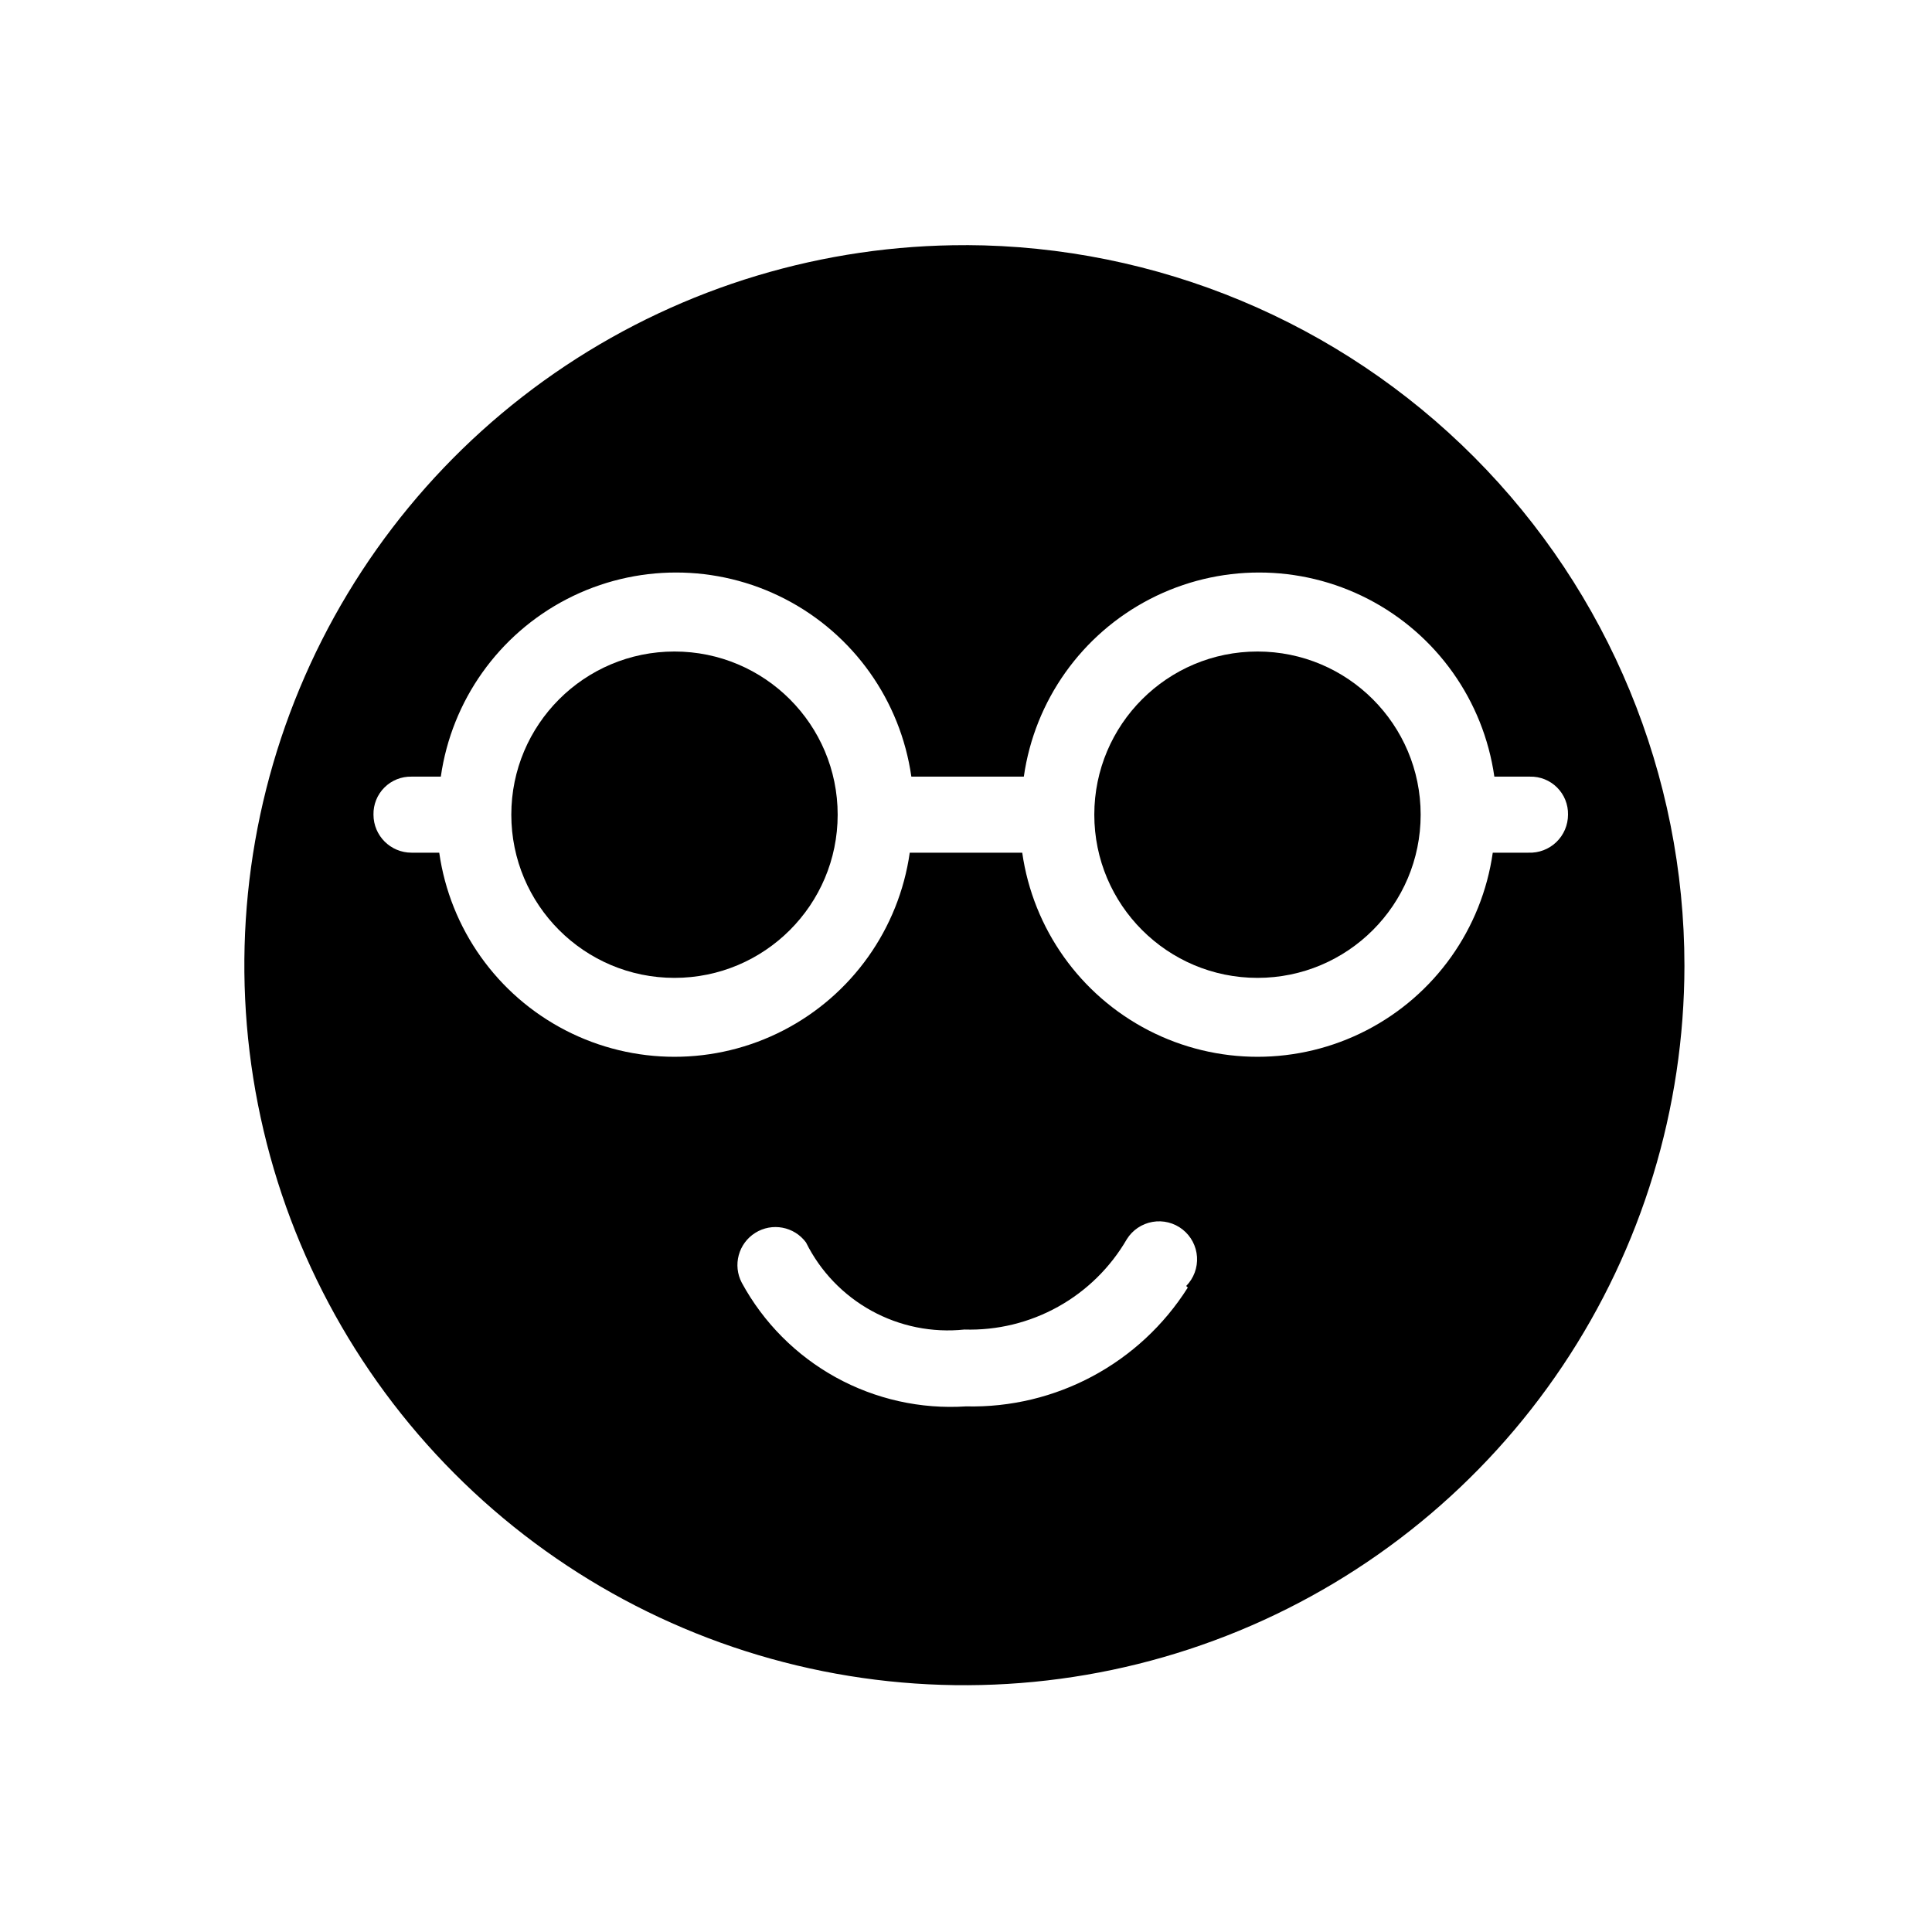
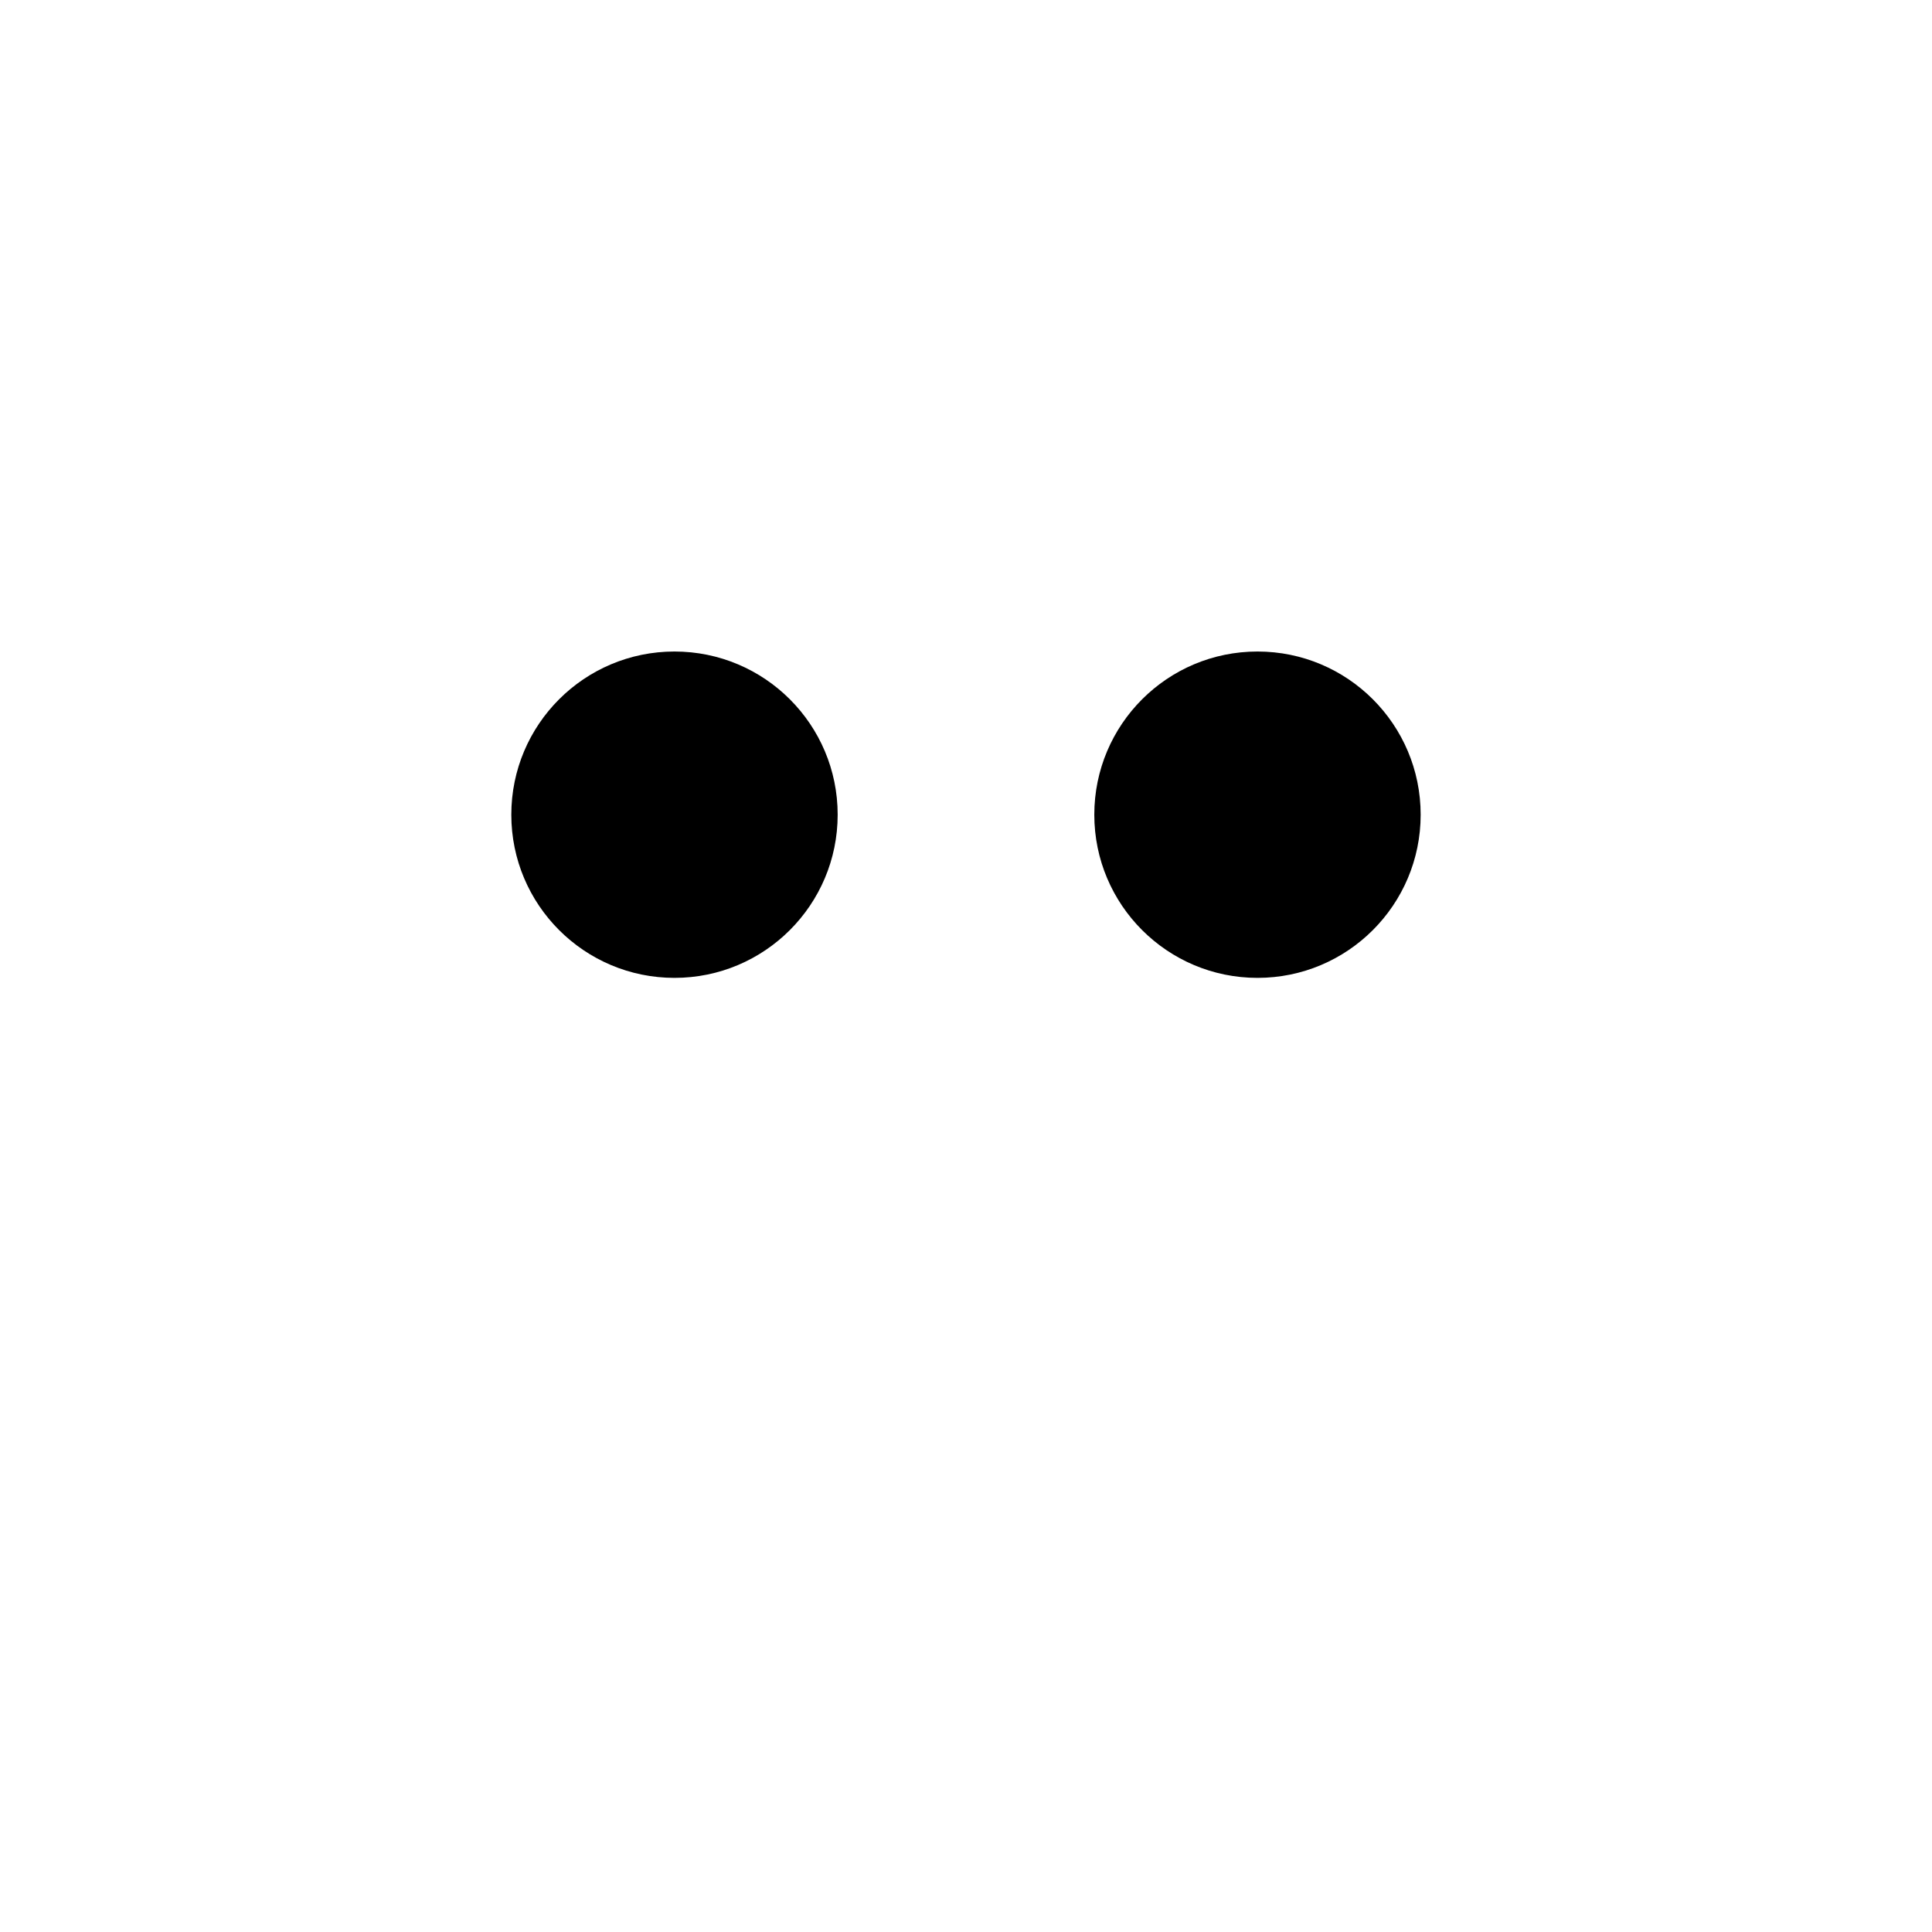
<svg xmlns="http://www.w3.org/2000/svg" fill="#000000" width="800px" height="800px" version="1.1" viewBox="144 144 512 512">
  <g>
    <path d="m365.99 359.9c0 23.883-19.363 43.246-43.246 43.246-23.883 0-43.242-19.363-43.242-43.246 0-23.883 19.359-43.242 43.242-43.242 23.883 0 43.246 19.359 43.246 43.242" />
    <path d="m520.49 359.9c0 23.883-19.359 43.246-43.242 43.246s-43.246-19.363-43.246-43.246c0-23.883 19.363-43.242 43.246-43.242s43.242 19.359 43.242 43.242" />
-     <path d="m400 208.97c-37.75-0.086-74.676 11.031-106.11 31.938-31.43 20.906-55.953 50.668-70.469 85.516-14.512 34.848-18.363 73.219-11.066 110.25 7.301 37.039 25.418 71.078 52.066 97.812 26.648 26.738 60.629 44.969 97.645 52.391 37.012 7.422 75.395 3.695 110.29-10.703 34.895-14.395 64.734-38.82 85.746-70.184 21.012-31.359 32.25-68.25 32.293-106 0-50.555-20.043-99.051-55.73-134.86-35.688-35.809-84.113-56.008-134.67-56.172zm58.777 276.25c-12.691 20.102-35.012 32.059-58.777 31.488-11.996 0.781-23.965-1.891-34.492-7.691-10.527-5.805-19.172-14.496-24.918-25.059-2.457-4.656-0.91-10.418 3.547-13.227 4.453-2.805 10.32-1.707 13.457 2.523 3.809 7.672 9.871 13.996 17.375 18.121 7.504 4.129 16.094 5.863 24.609 4.969 8.664 0.262 17.238-1.824 24.812-6.035 7.578-4.215 13.871-10.398 18.223-17.895 1.512-2.434 3.992-4.102 6.812-4.598 2.82-0.496 5.719 0.234 7.969 2.004 2.25 1.773 3.641 4.418 3.824 7.273 0.184 2.859-0.855 5.66-2.863 7.703zm90.266-115.25h-9.445c-2.879 20.184-15.348 37.727-33.469 47.078-18.117 9.352-39.641 9.352-57.762 0-18.117-9.352-30.59-26.895-33.465-47.078h-29.809c-2.875 20.184-15.348 37.727-33.465 47.078-18.117 9.352-39.645 9.352-57.762 0-18.117-9.352-30.59-26.895-33.465-47.078h-7.348c-5.566 0-10.078-4.512-10.078-10.078-0.055-2.688 0.988-5.285 2.891-7.188 1.902-1.902 4.496-2.945 7.188-2.887h7.766c2.879-20.188 15.348-37.73 33.465-47.082 18.121-9.348 39.645-9.348 57.762 0 18.121 9.352 30.59 26.895 33.469 47.082h29.809c2.875-20.188 15.344-37.73 33.465-47.082 18.117-9.348 39.641-9.348 57.762 0 18.117 9.352 30.59 26.895 33.465 47.082h9.445c2.691-0.059 5.289 0.984 7.191 2.887s2.945 4.5 2.887 7.188c0 2.75-1.117 5.375-3.098 7.277-1.984 1.902-4.656 2.914-7.398 2.801z" />
  </g>
</svg>